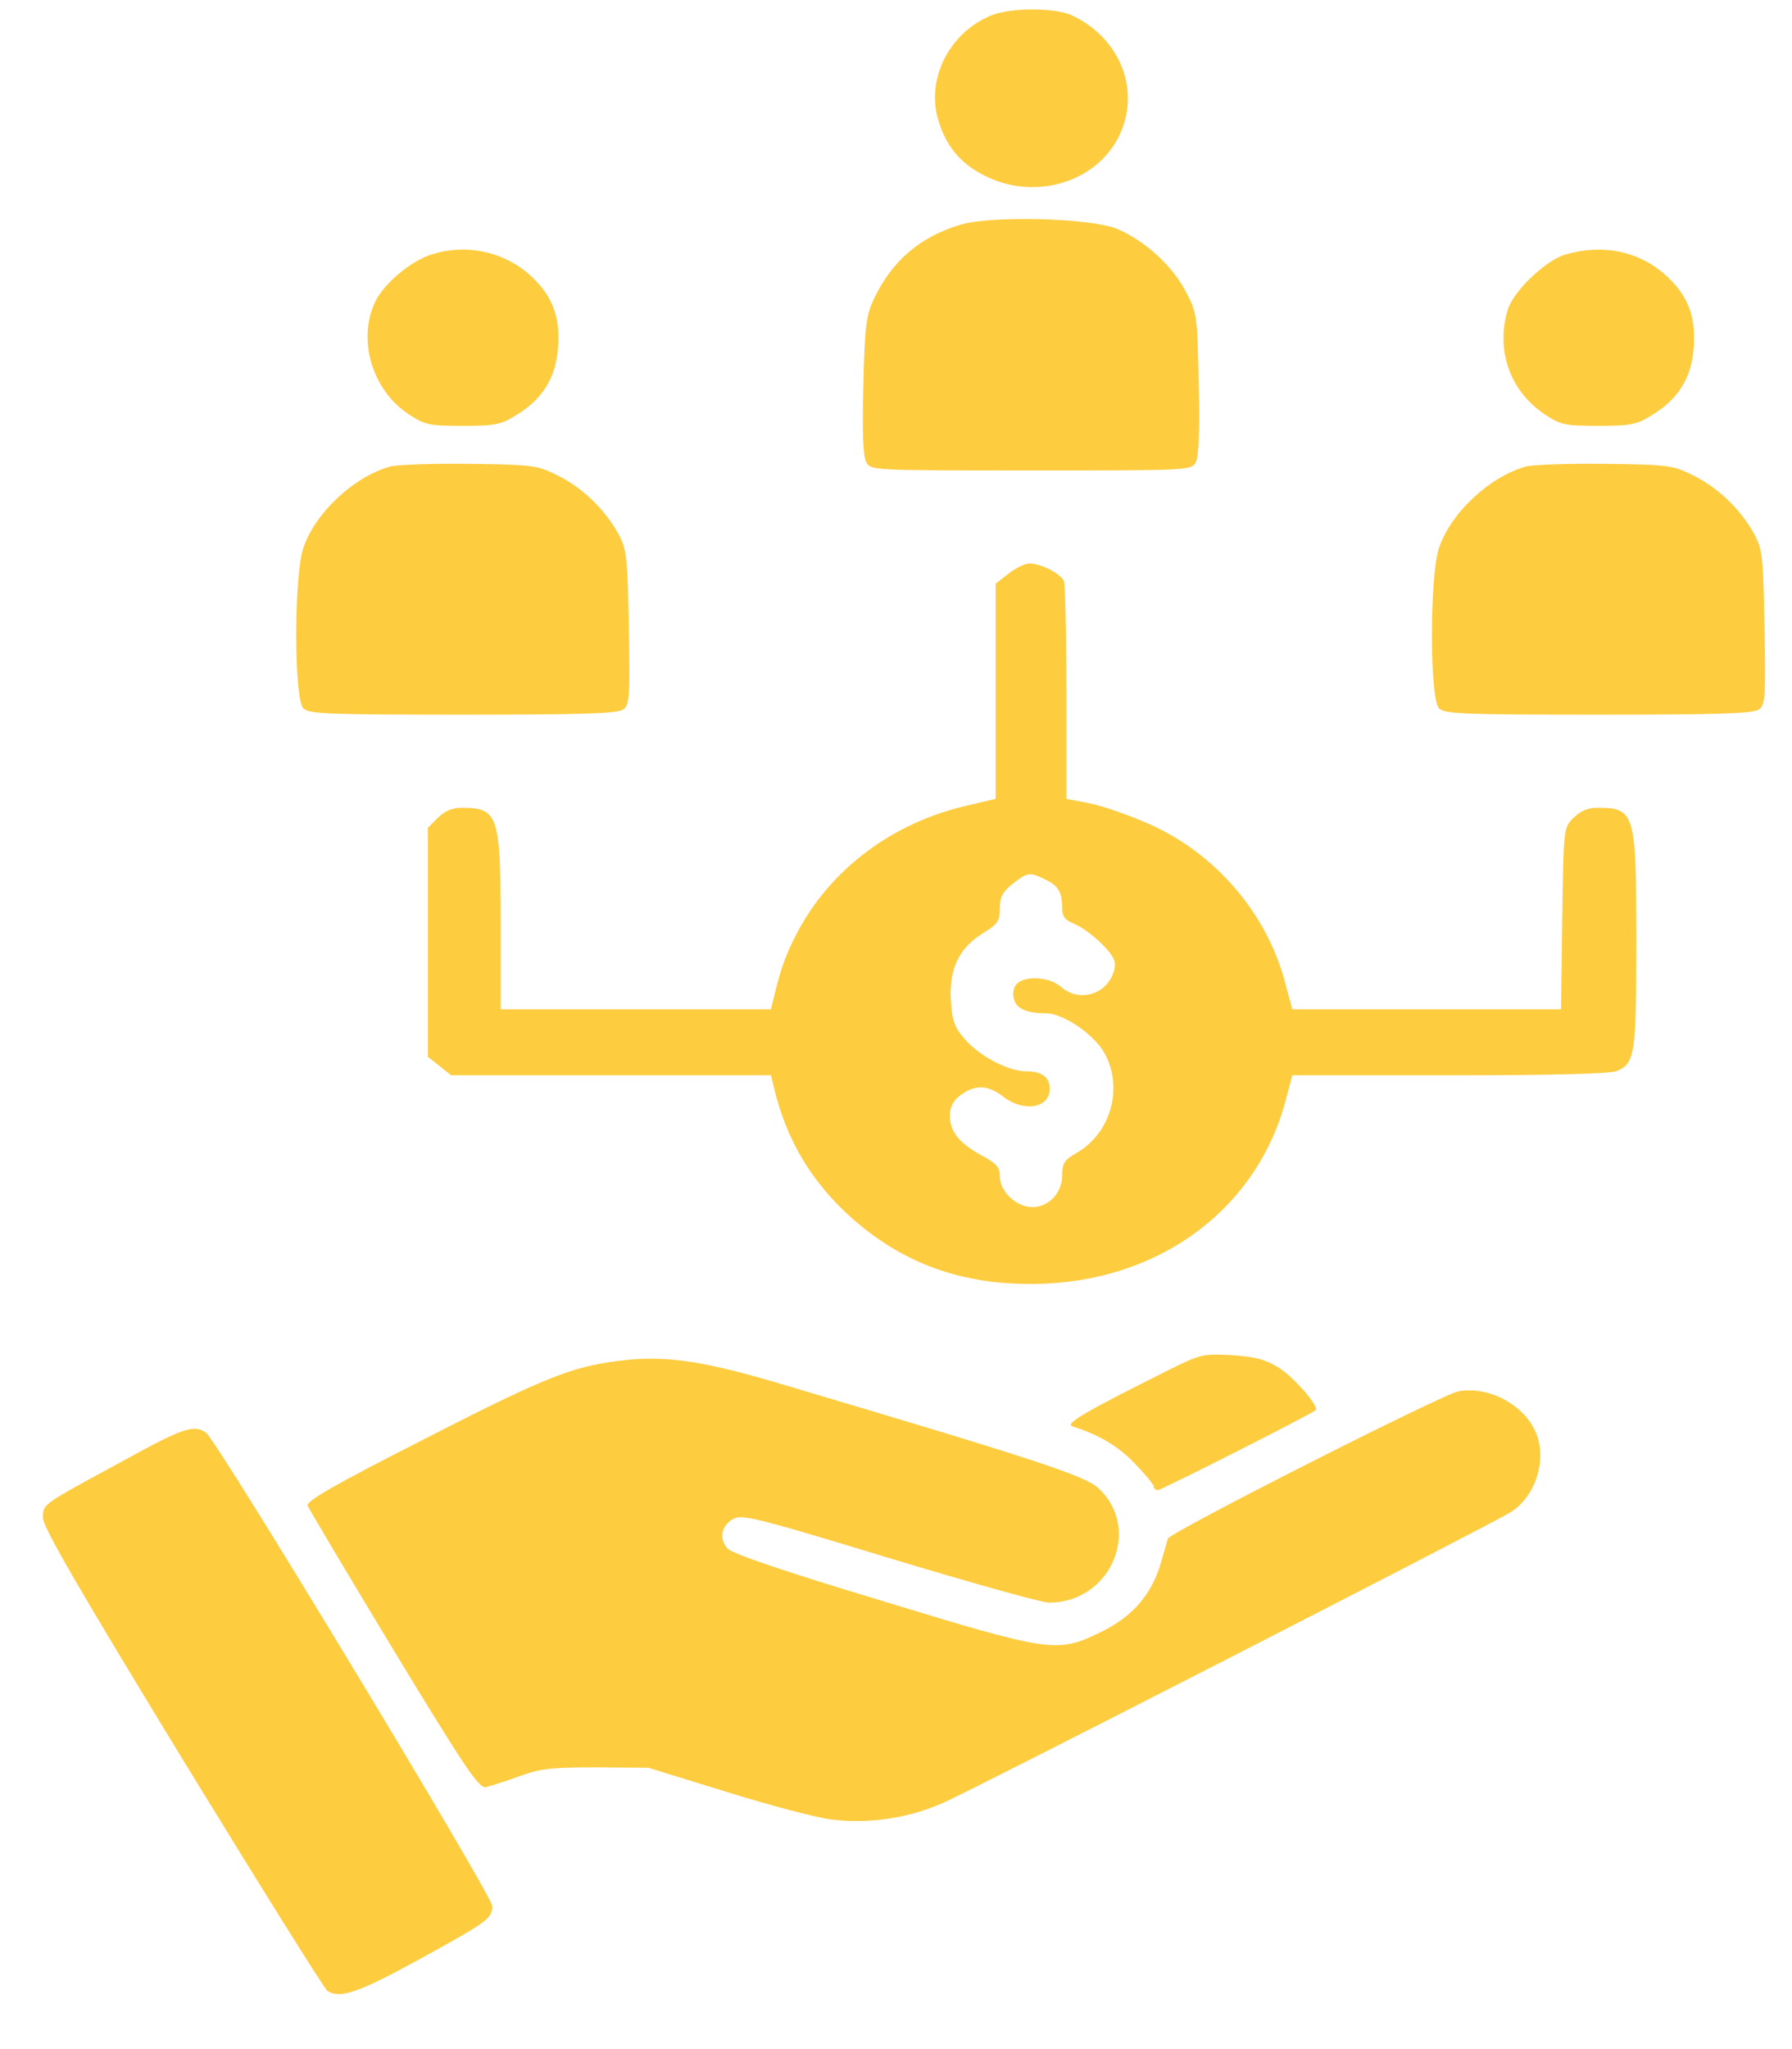
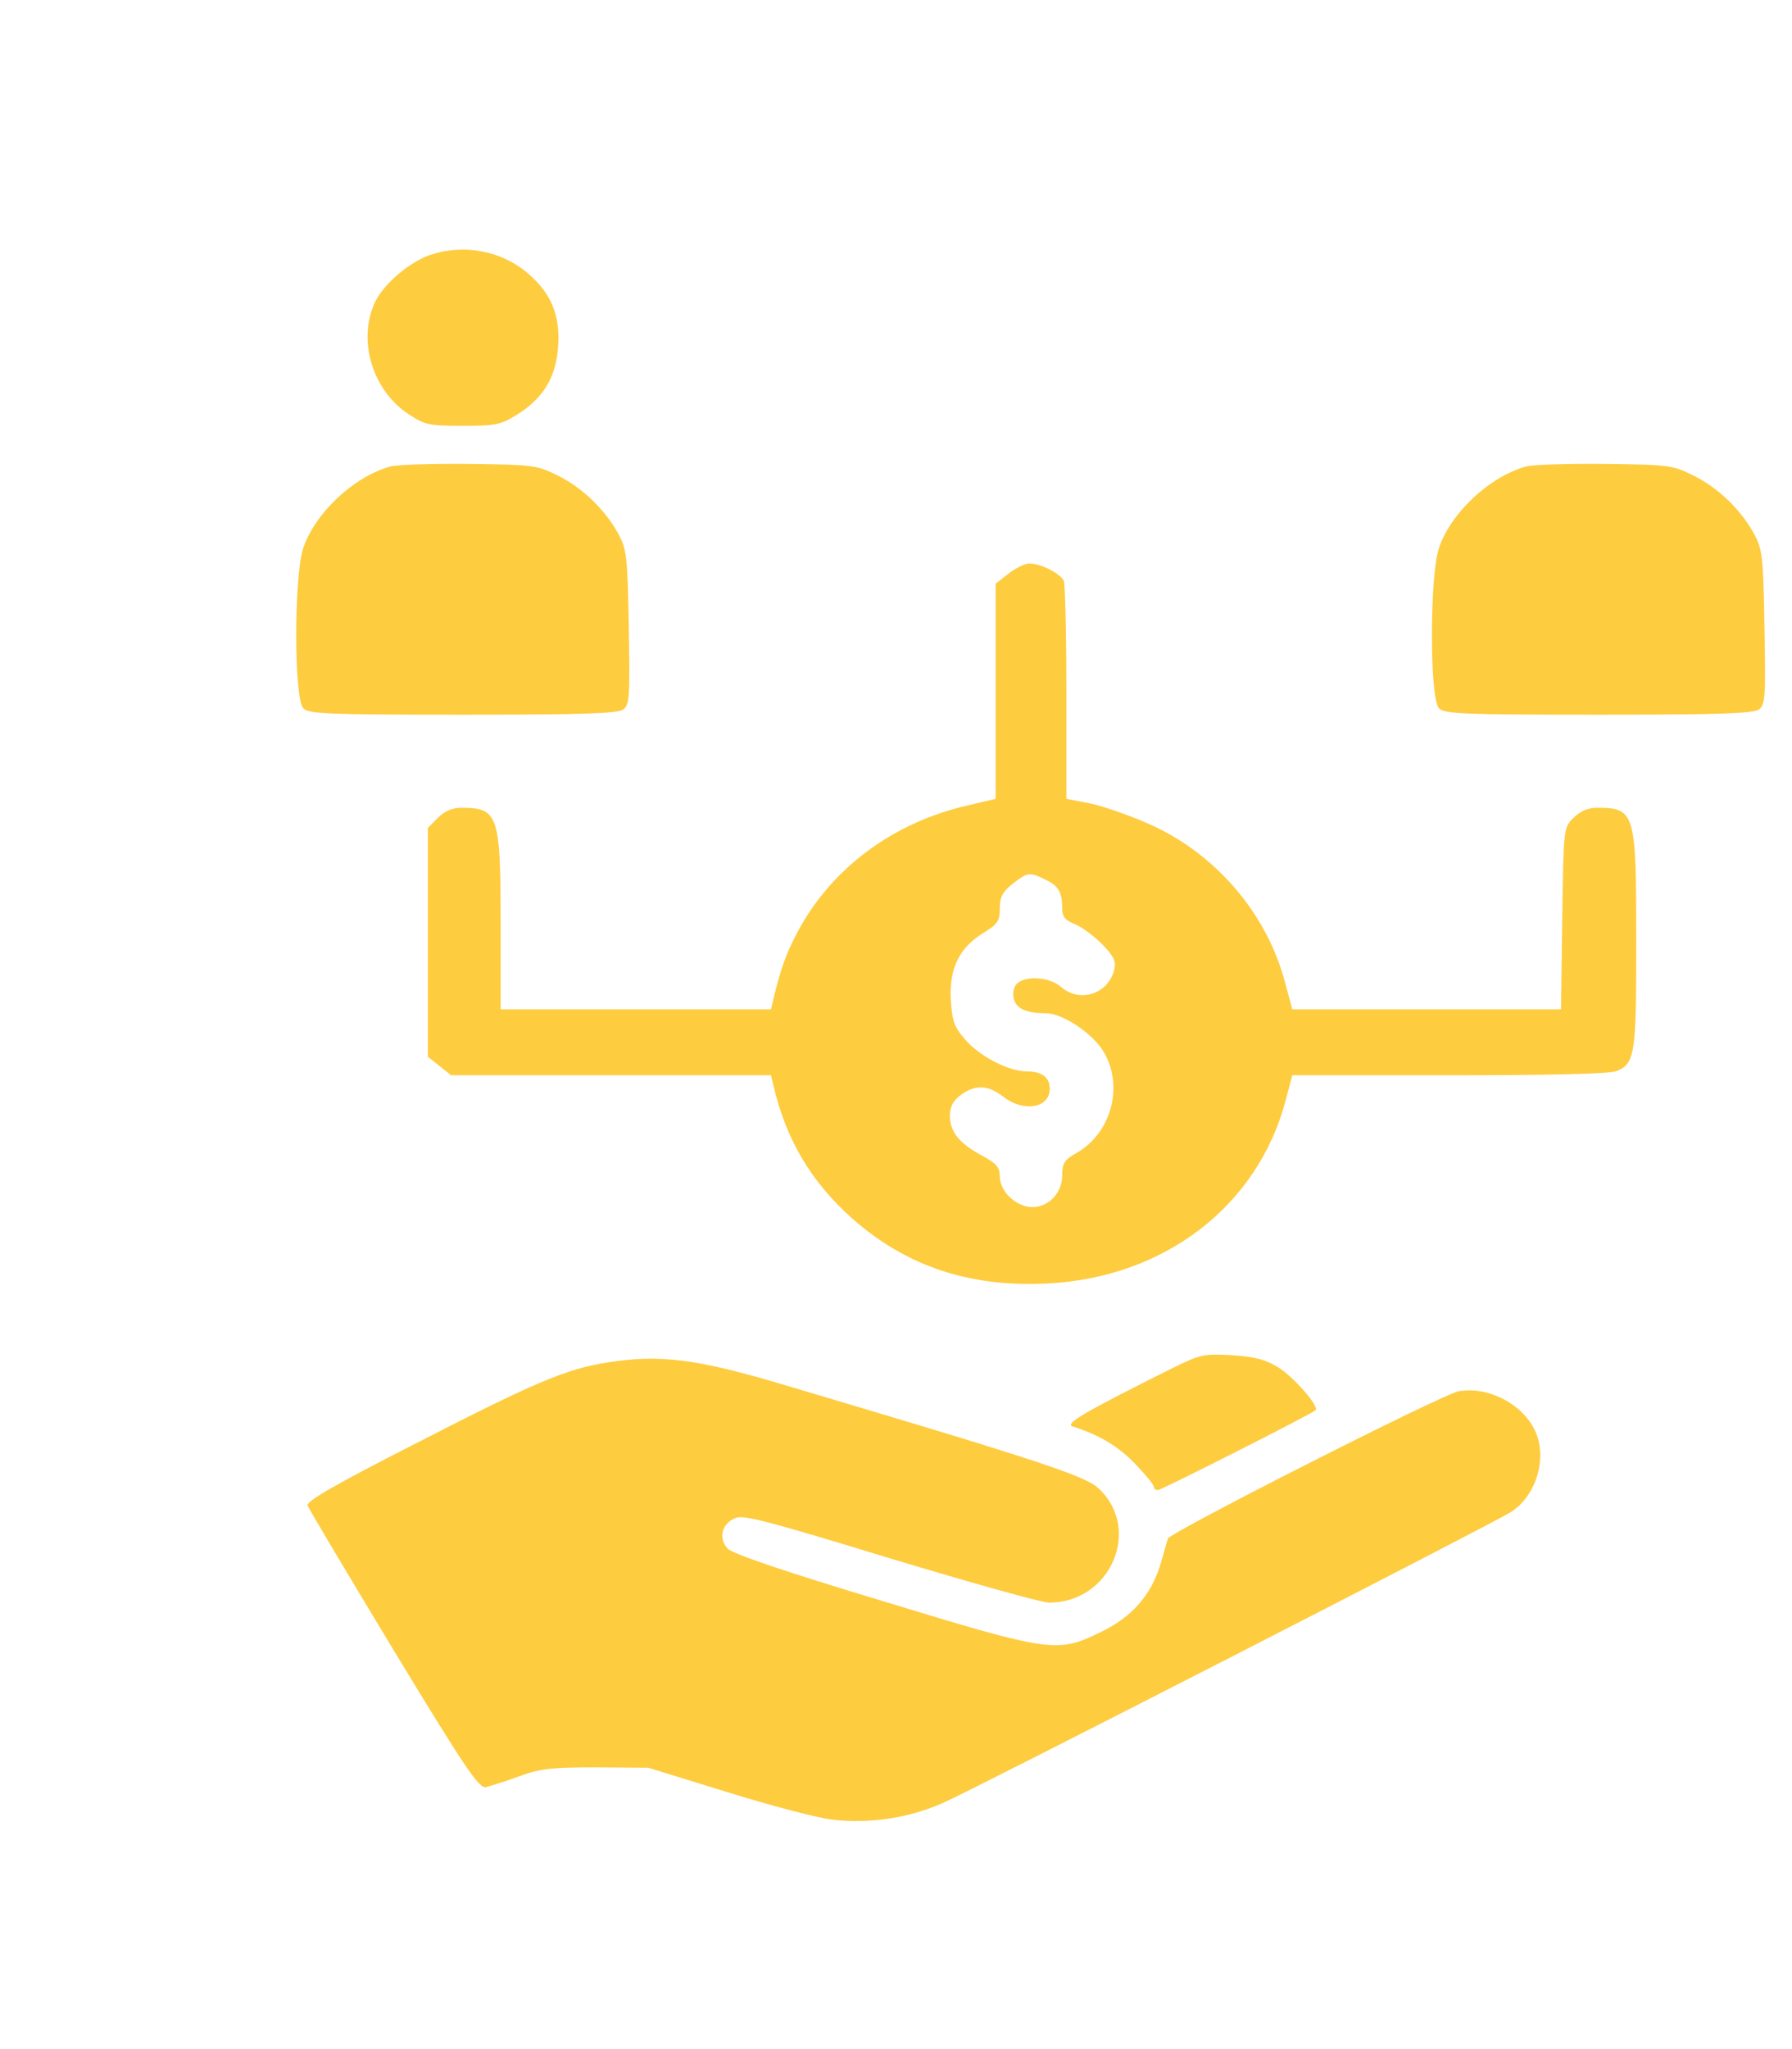
<svg xmlns="http://www.w3.org/2000/svg" width="28" height="32" viewBox="0 0 28 32" fill="none">
-   <path d="M15.492 0.239C14.823 0.511 14.452 1.256 14.673 1.916C14.803 2.321 15.044 2.588 15.44 2.77C16.181 3.115 17.085 2.854 17.455 2.182C17.845 1.468 17.533 0.608 16.747 0.239C16.48 0.118 15.798 0.118 15.492 0.239Z" fill="#FECC3F" />
-   <path d="M15.011 3.508C14.381 3.696 13.945 4.065 13.659 4.658C13.536 4.919 13.51 5.082 13.49 6.021C13.471 6.747 13.484 7.129 13.536 7.22C13.614 7.347 13.627 7.347 16.11 7.347C18.586 7.347 18.606 7.347 18.684 7.22C18.729 7.135 18.749 6.729 18.729 5.99C18.71 4.937 18.703 4.882 18.528 4.555C18.32 4.15 17.884 3.756 17.455 3.575C17.046 3.405 15.505 3.363 15.011 3.508Z" fill="#FECC3F" />
  <path d="M6.723 3.98C6.405 4.089 6.002 4.428 5.865 4.707C5.579 5.3 5.813 6.093 6.385 6.469C6.645 6.638 6.704 6.65 7.23 6.65C7.744 6.65 7.828 6.632 8.069 6.481C8.485 6.227 8.686 5.894 8.719 5.427C8.758 4.925 8.615 4.586 8.251 4.271C7.835 3.914 7.25 3.805 6.723 3.98Z" fill="#FECC3F" />
-   <path d="M24.462 3.974C24.15 4.065 23.643 4.549 23.558 4.84C23.37 5.47 23.591 6.099 24.124 6.463C24.39 6.638 24.442 6.65 24.976 6.65C25.489 6.65 25.573 6.632 25.814 6.481C26.23 6.227 26.432 5.894 26.464 5.427C26.503 4.925 26.36 4.586 25.996 4.271C25.58 3.914 25.027 3.811 24.462 3.974Z" fill="#FECC3F" />
  <path d="M6.094 7.286C5.515 7.45 4.911 8.025 4.735 8.57C4.592 9.024 4.592 10.931 4.742 11.064C4.826 11.149 5.145 11.161 7.231 11.161C9.077 11.161 9.643 11.143 9.734 11.082C9.838 11.01 9.844 10.895 9.825 9.799C9.805 8.667 9.792 8.57 9.649 8.315C9.441 7.946 9.09 7.607 8.7 7.419C8.395 7.268 8.323 7.256 7.335 7.244C6.763 7.238 6.204 7.256 6.094 7.286Z" fill="#FECC3F" />
  <path d="M23.839 7.286C23.261 7.45 22.656 8.025 22.48 8.57C22.337 9.024 22.337 10.931 22.487 11.064C22.572 11.149 22.89 11.161 24.977 11.161C26.823 11.161 27.388 11.143 27.479 11.082C27.583 11.01 27.59 10.895 27.57 9.799C27.551 8.667 27.538 8.57 27.395 8.315C27.187 7.946 26.835 7.607 26.445 7.419C26.14 7.268 26.069 7.256 25.081 7.244C24.509 7.238 23.95 7.256 23.839 7.286Z" fill="#FECC3F" />
  <path d="M15.759 8.958L15.557 9.115V10.792V12.475L15.122 12.578C13.945 12.845 12.977 13.571 12.45 14.576C12.275 14.915 12.203 15.115 12.086 15.594L12.047 15.763H9.935H7.822V14.401C7.822 12.724 7.783 12.615 7.211 12.615C7.068 12.615 6.951 12.663 6.841 12.772L6.685 12.929V14.716V16.502L6.867 16.647L7.049 16.792H9.545H12.047L12.086 16.956C12.281 17.797 12.678 18.463 13.321 19.033C14.166 19.777 15.148 20.104 16.363 20.044C18.196 19.953 19.652 18.833 20.088 17.186L20.192 16.792H22.649C24.313 16.792 25.158 16.768 25.262 16.726C25.548 16.605 25.567 16.459 25.567 14.697C25.567 12.687 25.548 12.615 24.956 12.615C24.813 12.615 24.696 12.663 24.586 12.772C24.43 12.923 24.43 12.942 24.41 14.346L24.391 15.763H22.291H20.192L20.081 15.351C19.802 14.274 18.996 13.329 17.956 12.869C17.657 12.736 17.241 12.59 17.039 12.548L16.662 12.475V10.822C16.662 9.914 16.643 9.127 16.623 9.073C16.571 8.958 16.266 8.8 16.084 8.8C16.012 8.8 15.869 8.873 15.759 8.958ZM16.331 13.735C16.539 13.832 16.597 13.934 16.597 14.189C16.597 14.316 16.643 14.37 16.792 14.431C16.896 14.473 17.091 14.613 17.221 14.746C17.41 14.94 17.442 15.018 17.41 15.146C17.312 15.527 16.87 15.666 16.578 15.412C16.402 15.254 16.006 15.23 15.882 15.37C15.837 15.418 15.817 15.521 15.843 15.606C15.882 15.751 16.038 15.824 16.344 15.824C16.61 15.824 17.091 16.151 17.254 16.441C17.559 16.98 17.358 17.695 16.825 18.003C16.63 18.112 16.597 18.167 16.597 18.354C16.597 18.627 16.389 18.851 16.129 18.851C15.882 18.851 15.622 18.609 15.622 18.373C15.622 18.227 15.57 18.167 15.33 18.04C14.979 17.846 14.842 17.67 14.842 17.422C14.842 17.283 14.894 17.186 15.011 17.101C15.239 16.932 15.44 16.944 15.674 17.125C15.993 17.374 16.402 17.307 16.402 17.004C16.402 16.823 16.279 16.732 16.045 16.732C15.759 16.732 15.304 16.496 15.076 16.229C14.907 16.035 14.875 15.939 14.855 15.594C14.836 15.109 14.992 14.794 15.382 14.558C15.59 14.431 15.622 14.377 15.622 14.183C15.622 14.007 15.668 13.922 15.824 13.801C16.058 13.62 16.084 13.614 16.331 13.735Z" fill="#FECC3F" />
  <path d="M18.288 21.381C16.929 22.06 16.63 22.235 16.76 22.277C17.17 22.405 17.475 22.586 17.735 22.859C17.898 23.028 18.028 23.186 18.028 23.216C18.028 23.246 18.054 23.27 18.093 23.27C18.145 23.27 20.478 22.09 20.556 22.023C20.621 21.969 20.212 21.503 19.978 21.357C19.77 21.23 19.614 21.188 19.243 21.163C18.795 21.139 18.756 21.151 18.288 21.381Z" fill="#FECC3F" />
  <path d="M9.479 21.279C8.862 21.376 8.368 21.581 6.574 22.502C5.228 23.186 4.78 23.446 4.806 23.513C4.825 23.561 5.43 24.579 6.151 25.771C7.276 27.624 7.484 27.933 7.594 27.909C7.666 27.89 7.9 27.818 8.114 27.739C8.446 27.618 8.621 27.6 9.317 27.6L10.129 27.606L11.364 27.987C12.047 28.199 12.781 28.393 13.009 28.417C13.587 28.484 14.205 28.393 14.744 28.151C15.251 27.927 23.266 23.822 23.604 23.616C23.988 23.374 24.176 22.805 24.001 22.381C23.825 21.945 23.266 21.642 22.791 21.727C22.544 21.769 18.28 23.931 18.248 24.028C18.241 24.058 18.183 24.246 18.131 24.433C17.982 24.918 17.683 25.257 17.188 25.493C16.519 25.82 16.408 25.802 13.769 24.996C12.281 24.548 11.442 24.264 11.371 24.185C11.221 24.028 11.273 23.798 11.488 23.707C11.618 23.652 11.982 23.749 13.906 24.336C15.154 24.712 16.272 25.027 16.389 25.027C17.351 25.033 17.852 23.876 17.162 23.241C16.954 23.047 16.22 22.805 12.261 21.63C10.883 21.218 10.305 21.146 9.479 21.279Z" fill="#FECC3F" />
-   <path d="M1.94 22.805C0.633 23.513 0.672 23.483 0.672 23.707C0.672 23.852 1.251 24.845 2.856 27.479C4.059 29.441 5.073 31.069 5.118 31.093C5.313 31.215 5.599 31.118 6.509 30.621C7.614 30.016 7.692 29.961 7.692 29.767C7.692 29.604 3.396 22.502 3.22 22.375C3.032 22.242 2.863 22.296 1.94 22.805Z" fill="#FECC3F" />
</svg>